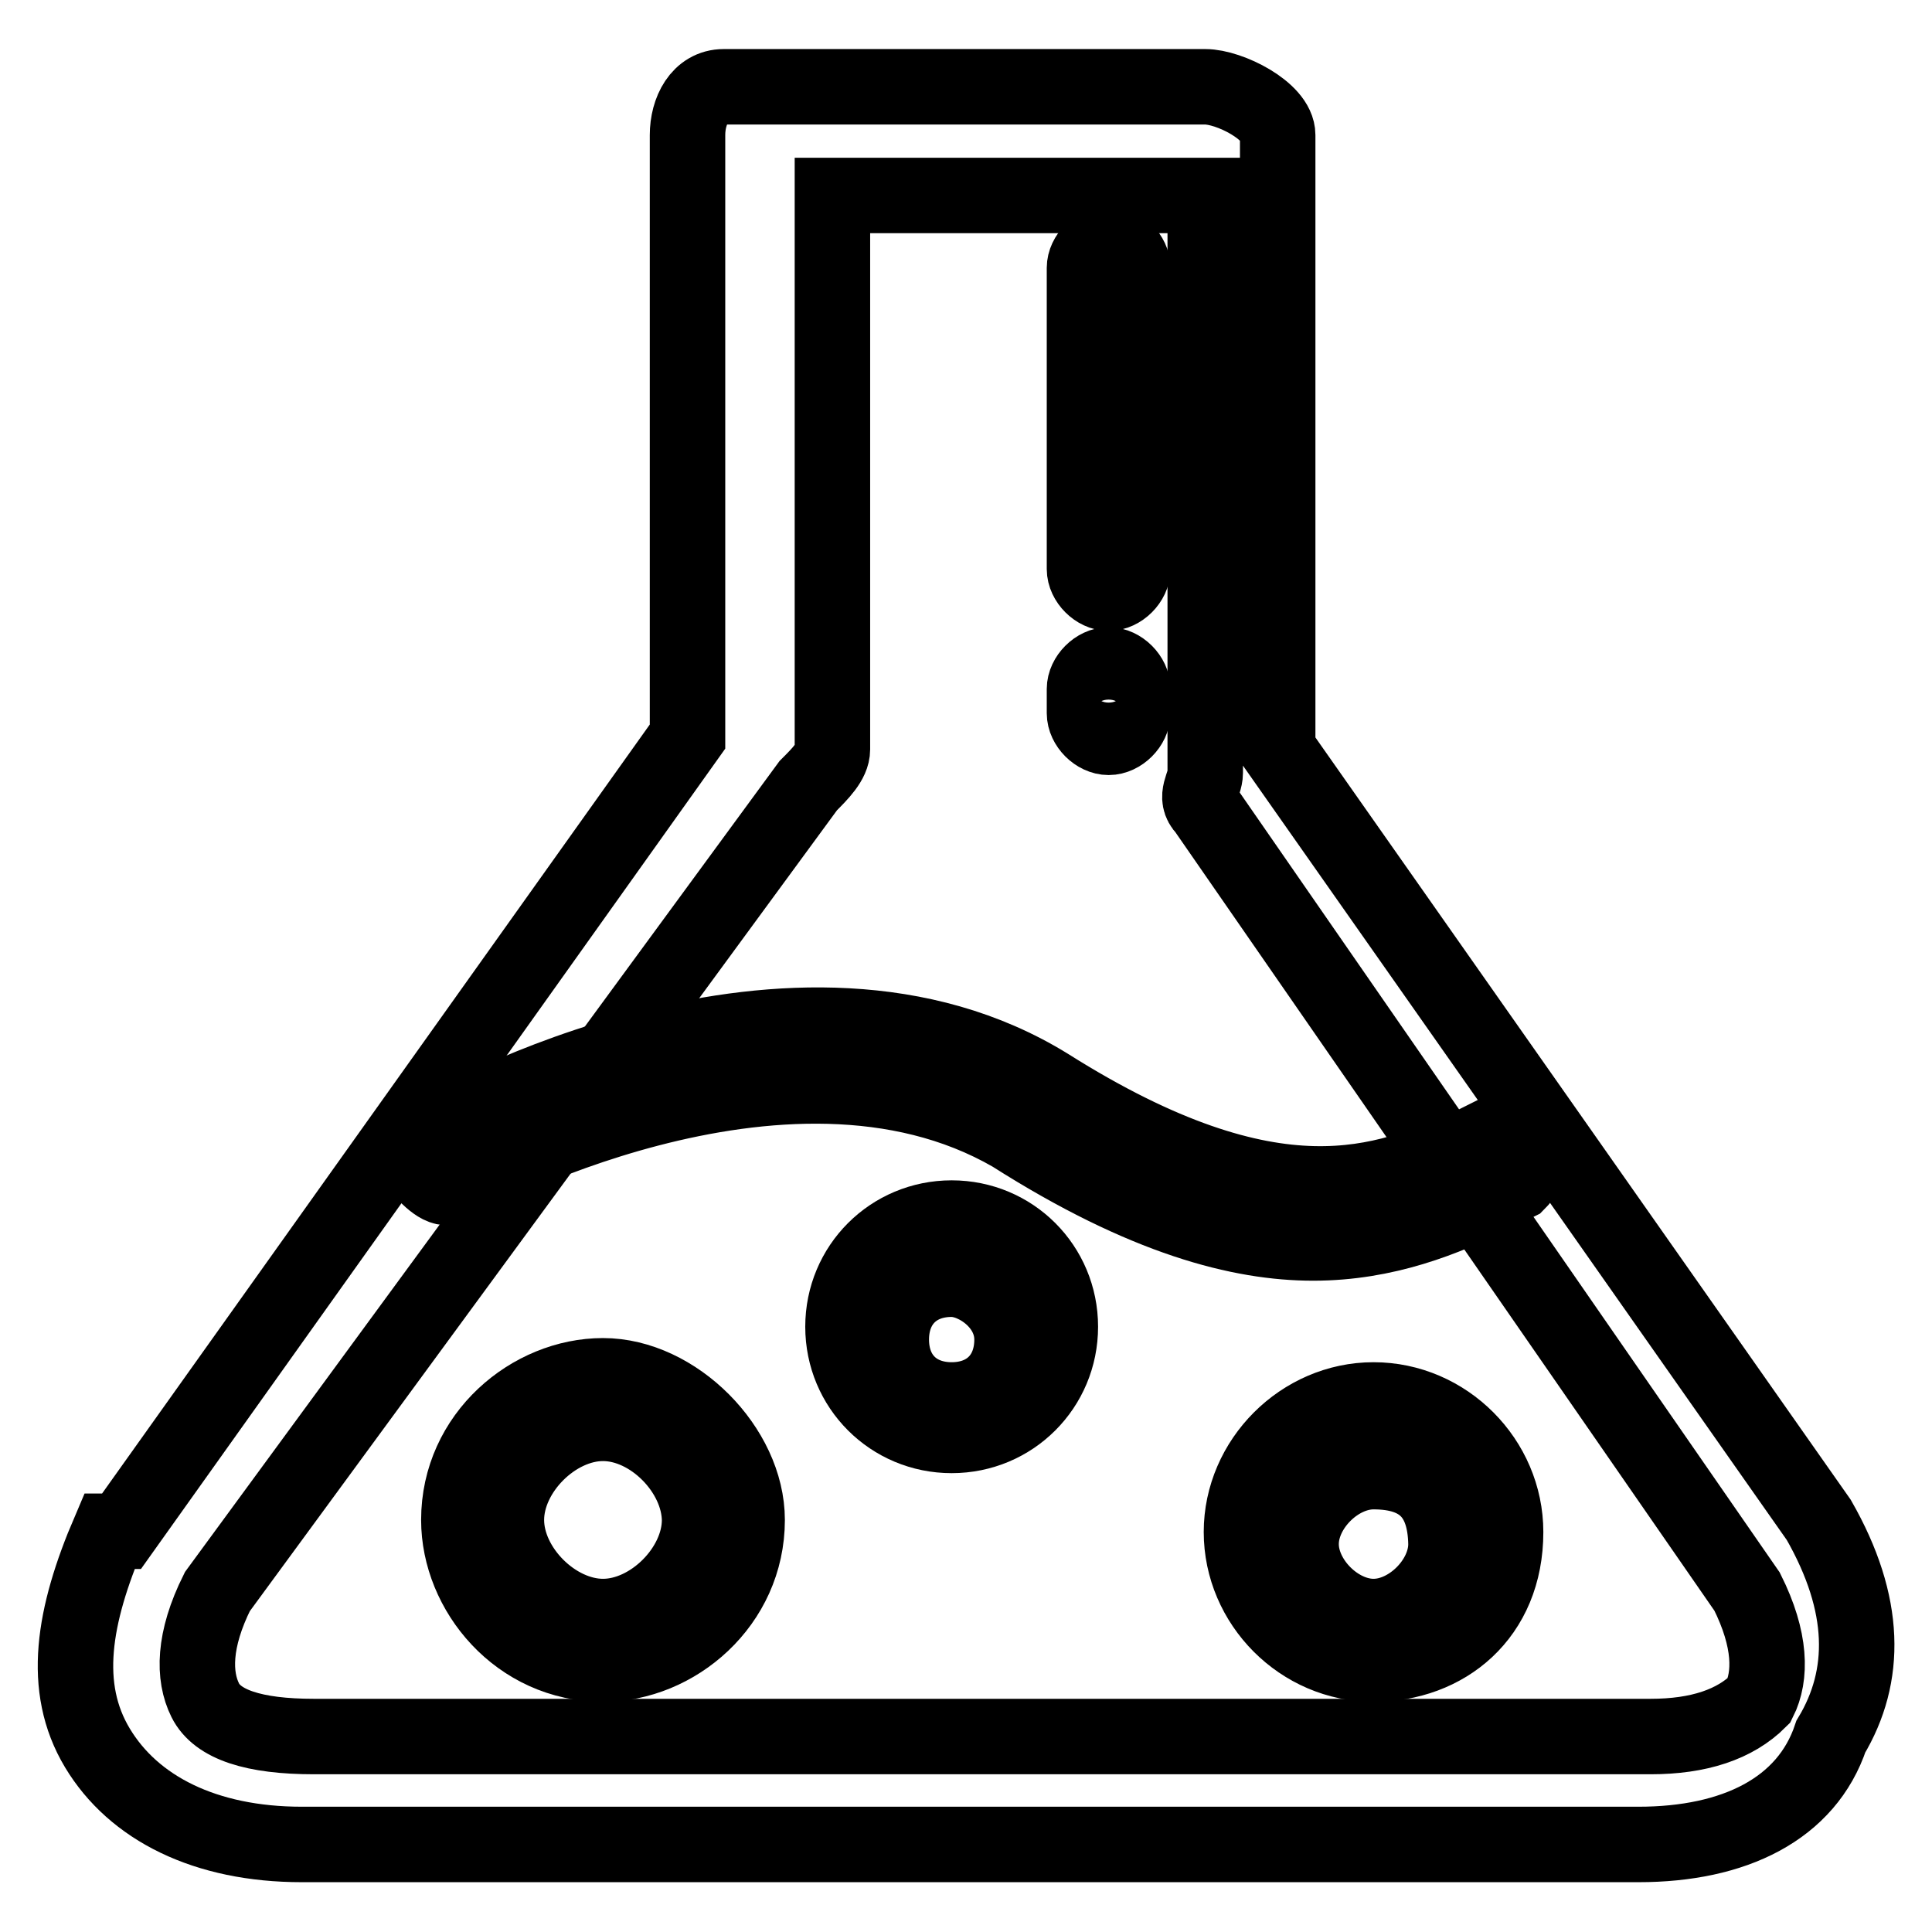
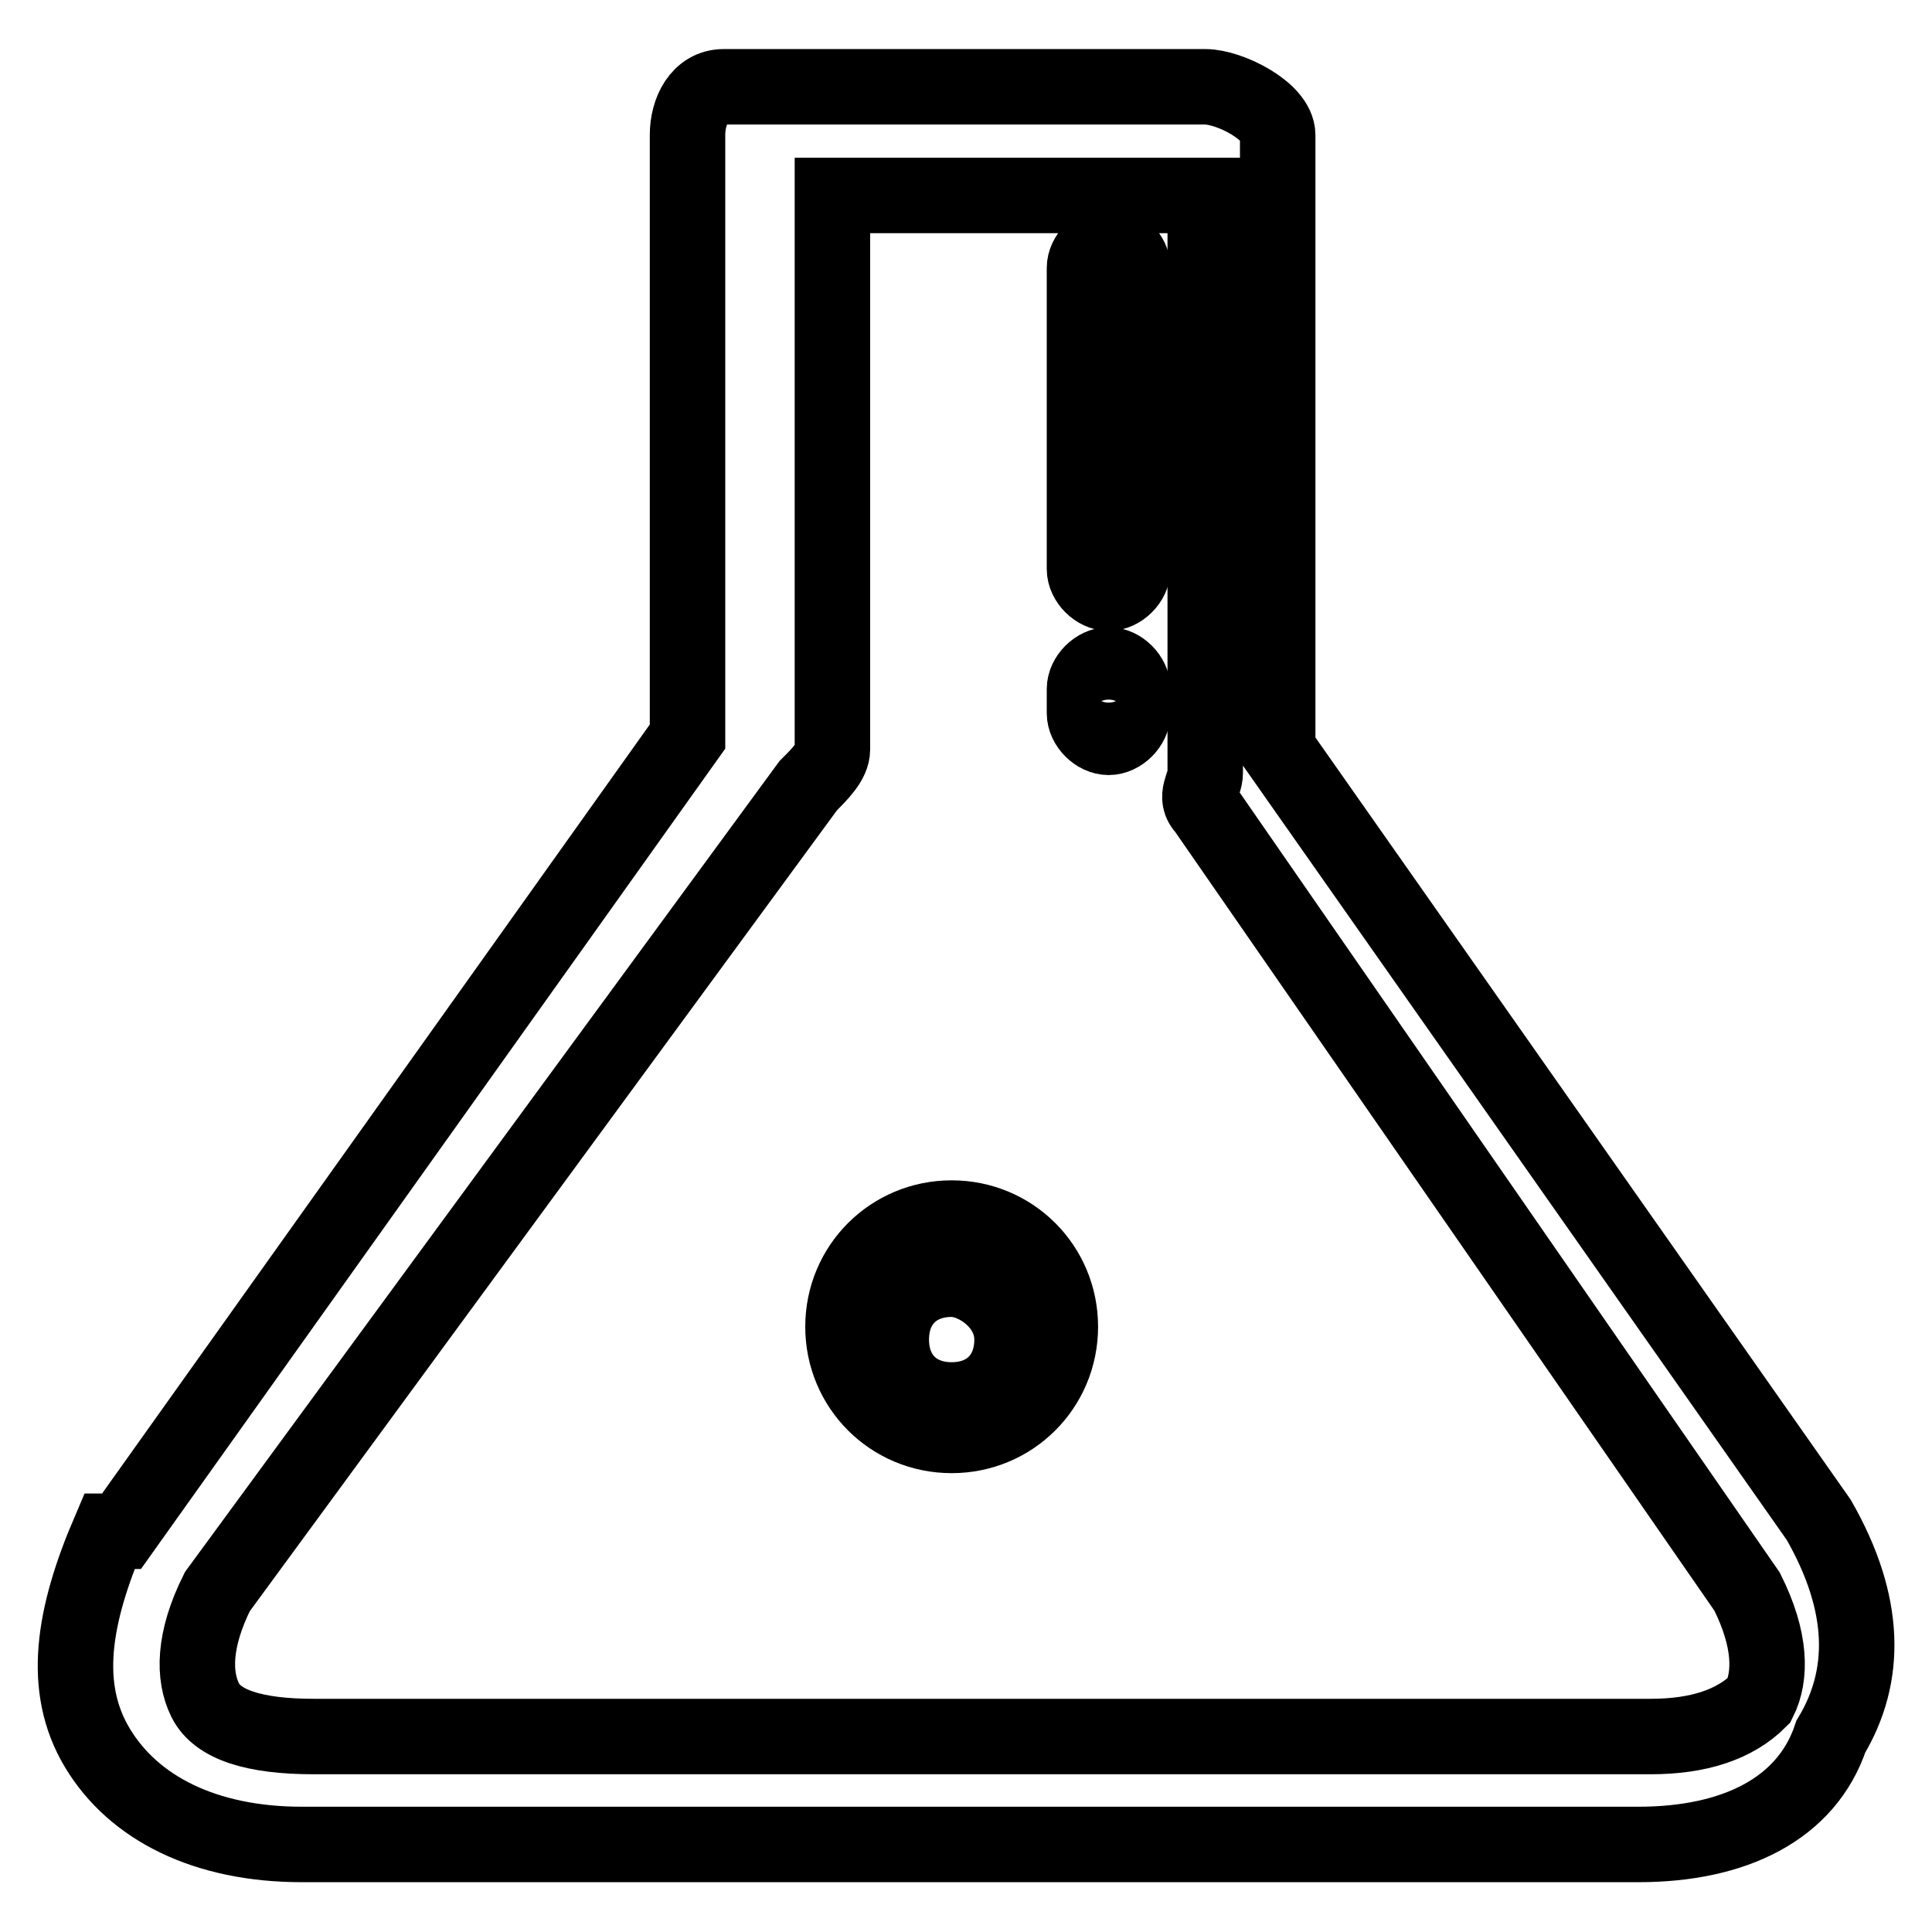
<svg xmlns="http://www.w3.org/2000/svg" version="1.1" x="0px" y="0px" viewBox="0 0 256 256" enable-background="new 0 0 256 256" xml:space="preserve">
  <g>
    <path stroke-width="10" fill-opacity="0" stroke="#000000" d="M217.1,244.4H40c-12.8,0-22.3-4.8-27.1-12.8c-4.8-8-3.2-17.5,1.6-28.7h1.6l75-105.3V17.9 c0-3.2,1.6-6.4,4.8-6.4h63.8c3.2,0,9.6,3.2,9.6,6.4v81.4L241,201.4c6.4,11.2,6.4,20.7,1.6,28.7 C239.4,239.7,229.8,244.4,217.1,244.4z M28.8,210.9c-3.2,6.4-3.2,11.2-1.6,14.4c1.6,3.2,6.4,4.8,14.4,4.8h177.1 c6.4,0,11.2-1.6,14.4-4.8c1.6-3.2,1.6-8-1.6-14.4l-71.8-103.7c-1.6-1.6,0-3.2,0-4.8V25.9h-49.4v73.4c0,1.6-1.6,3.2-3.2,4.8 L28.8,210.9z" />
-     <path stroke-width="10" fill-opacity="0" stroke="#000000" d="M174,164.7c-9.6,0-22.3-3.2-39.9-14.4c-30.3-17.5-73.4,6.4-73.4,6.4c-1.6,1.6-3.2,0-4.8-1.6 c-1.6-1.6,0-3.2,1.6-4.8c1.6-1.6,47.9-27.1,81.4-6.4c30.3,19.1,44.7,12.8,55.8,8l3.2-1.6c1.6,0,3.2,0,4.8,1.6c0,1.6,0,3.2-1.6,4.8 l-3.2,1.6C191.5,161.5,183.6,164.7,174,164.7z M79.9,220.5c-11.2,0-19.1-9.6-19.1-19.1c0-11.2,9.6-19.1,19.1-19.1 c9.6,0,19.1,9.6,19.1,19.1C99,212.5,89.5,220.5,79.9,220.5z M79.9,188.6c-6.4,0-12.8,6.4-12.8,12.8c0,6.4,6.4,12.8,12.8,12.8 c6.4,0,12.8-6.4,12.8-12.8C92.6,195,86.3,188.6,79.9,188.6z M182,220.5c-9.6,0-17.5-8-17.5-17.5s8-17.5,17.5-17.5 c9.6,0,17.5,8,17.5,17.5C199.5,214.1,191.5,220.5,182,220.5z M182,195c-4.8,0-9.6,4.8-9.6,9.6s4.8,9.6,9.6,9.6s9.6-4.8,9.6-9.6 C191.5,198.2,188.4,195,182,195z" />
    <path stroke-width="10" fill-opacity="0" stroke="#000000" d="M126.1,190.2c-8,0-14.4-6.4-14.4-14.4c0-8,6.4-14.4,14.4-14.4s14.4,6.4,14.4,14.4 C140.5,183.8,134.1,190.2,126.1,190.2z M126.1,169.5c-4.8,0-8,3.2-8,8s3.2,8,8,8c4.8,0,8-3.2,8-8S129.3,169.5,126.1,169.5z  M146.9,78.6c-1.6,0-3.2-1.6-3.2-3.2V35.5c0-1.6,1.6-3.2,3.2-3.2c1.6,0,3.2,1.6,3.2,3.2v39.9C150.1,77,148.5,78.6,146.9,78.6z  M146.9,97.7c-1.6,0-3.2-1.6-3.2-3.2v-3.2c0-1.6,1.6-3.2,3.2-3.2c1.6,0,3.2,1.6,3.2,3.2v3.2C150.1,96.1,148.5,97.7,146.9,97.7z" />
  </g>
</svg>